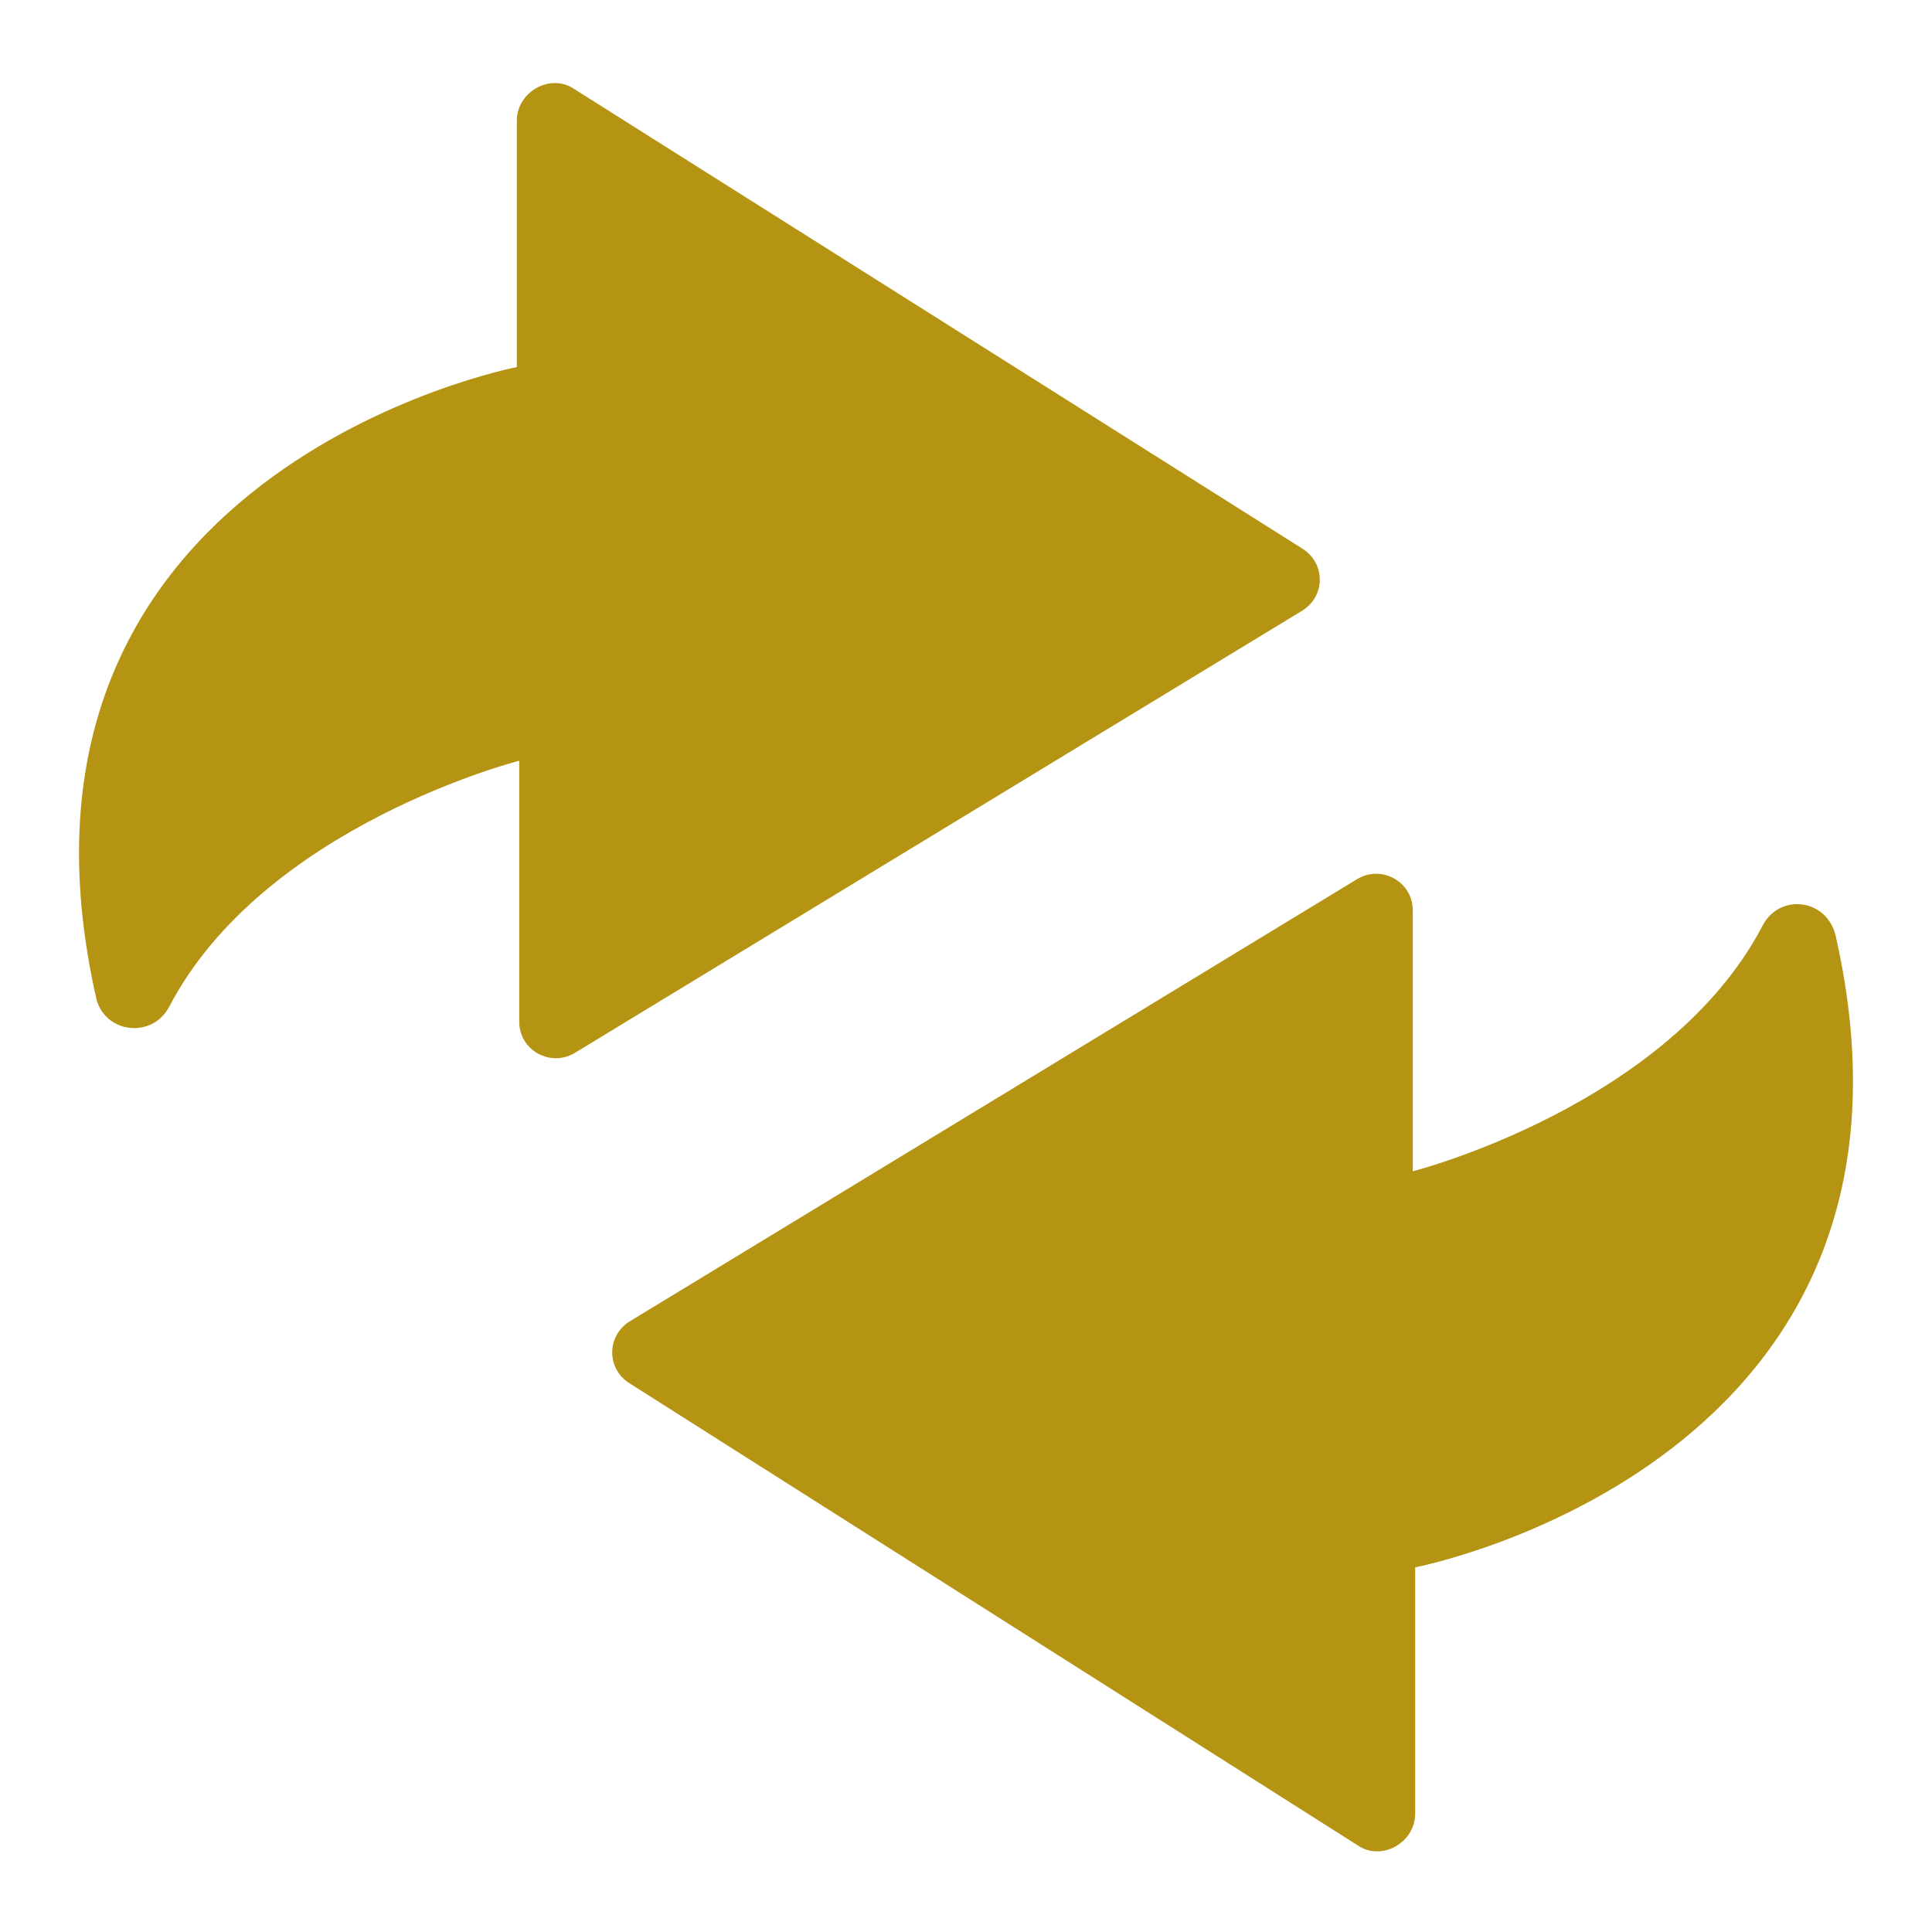
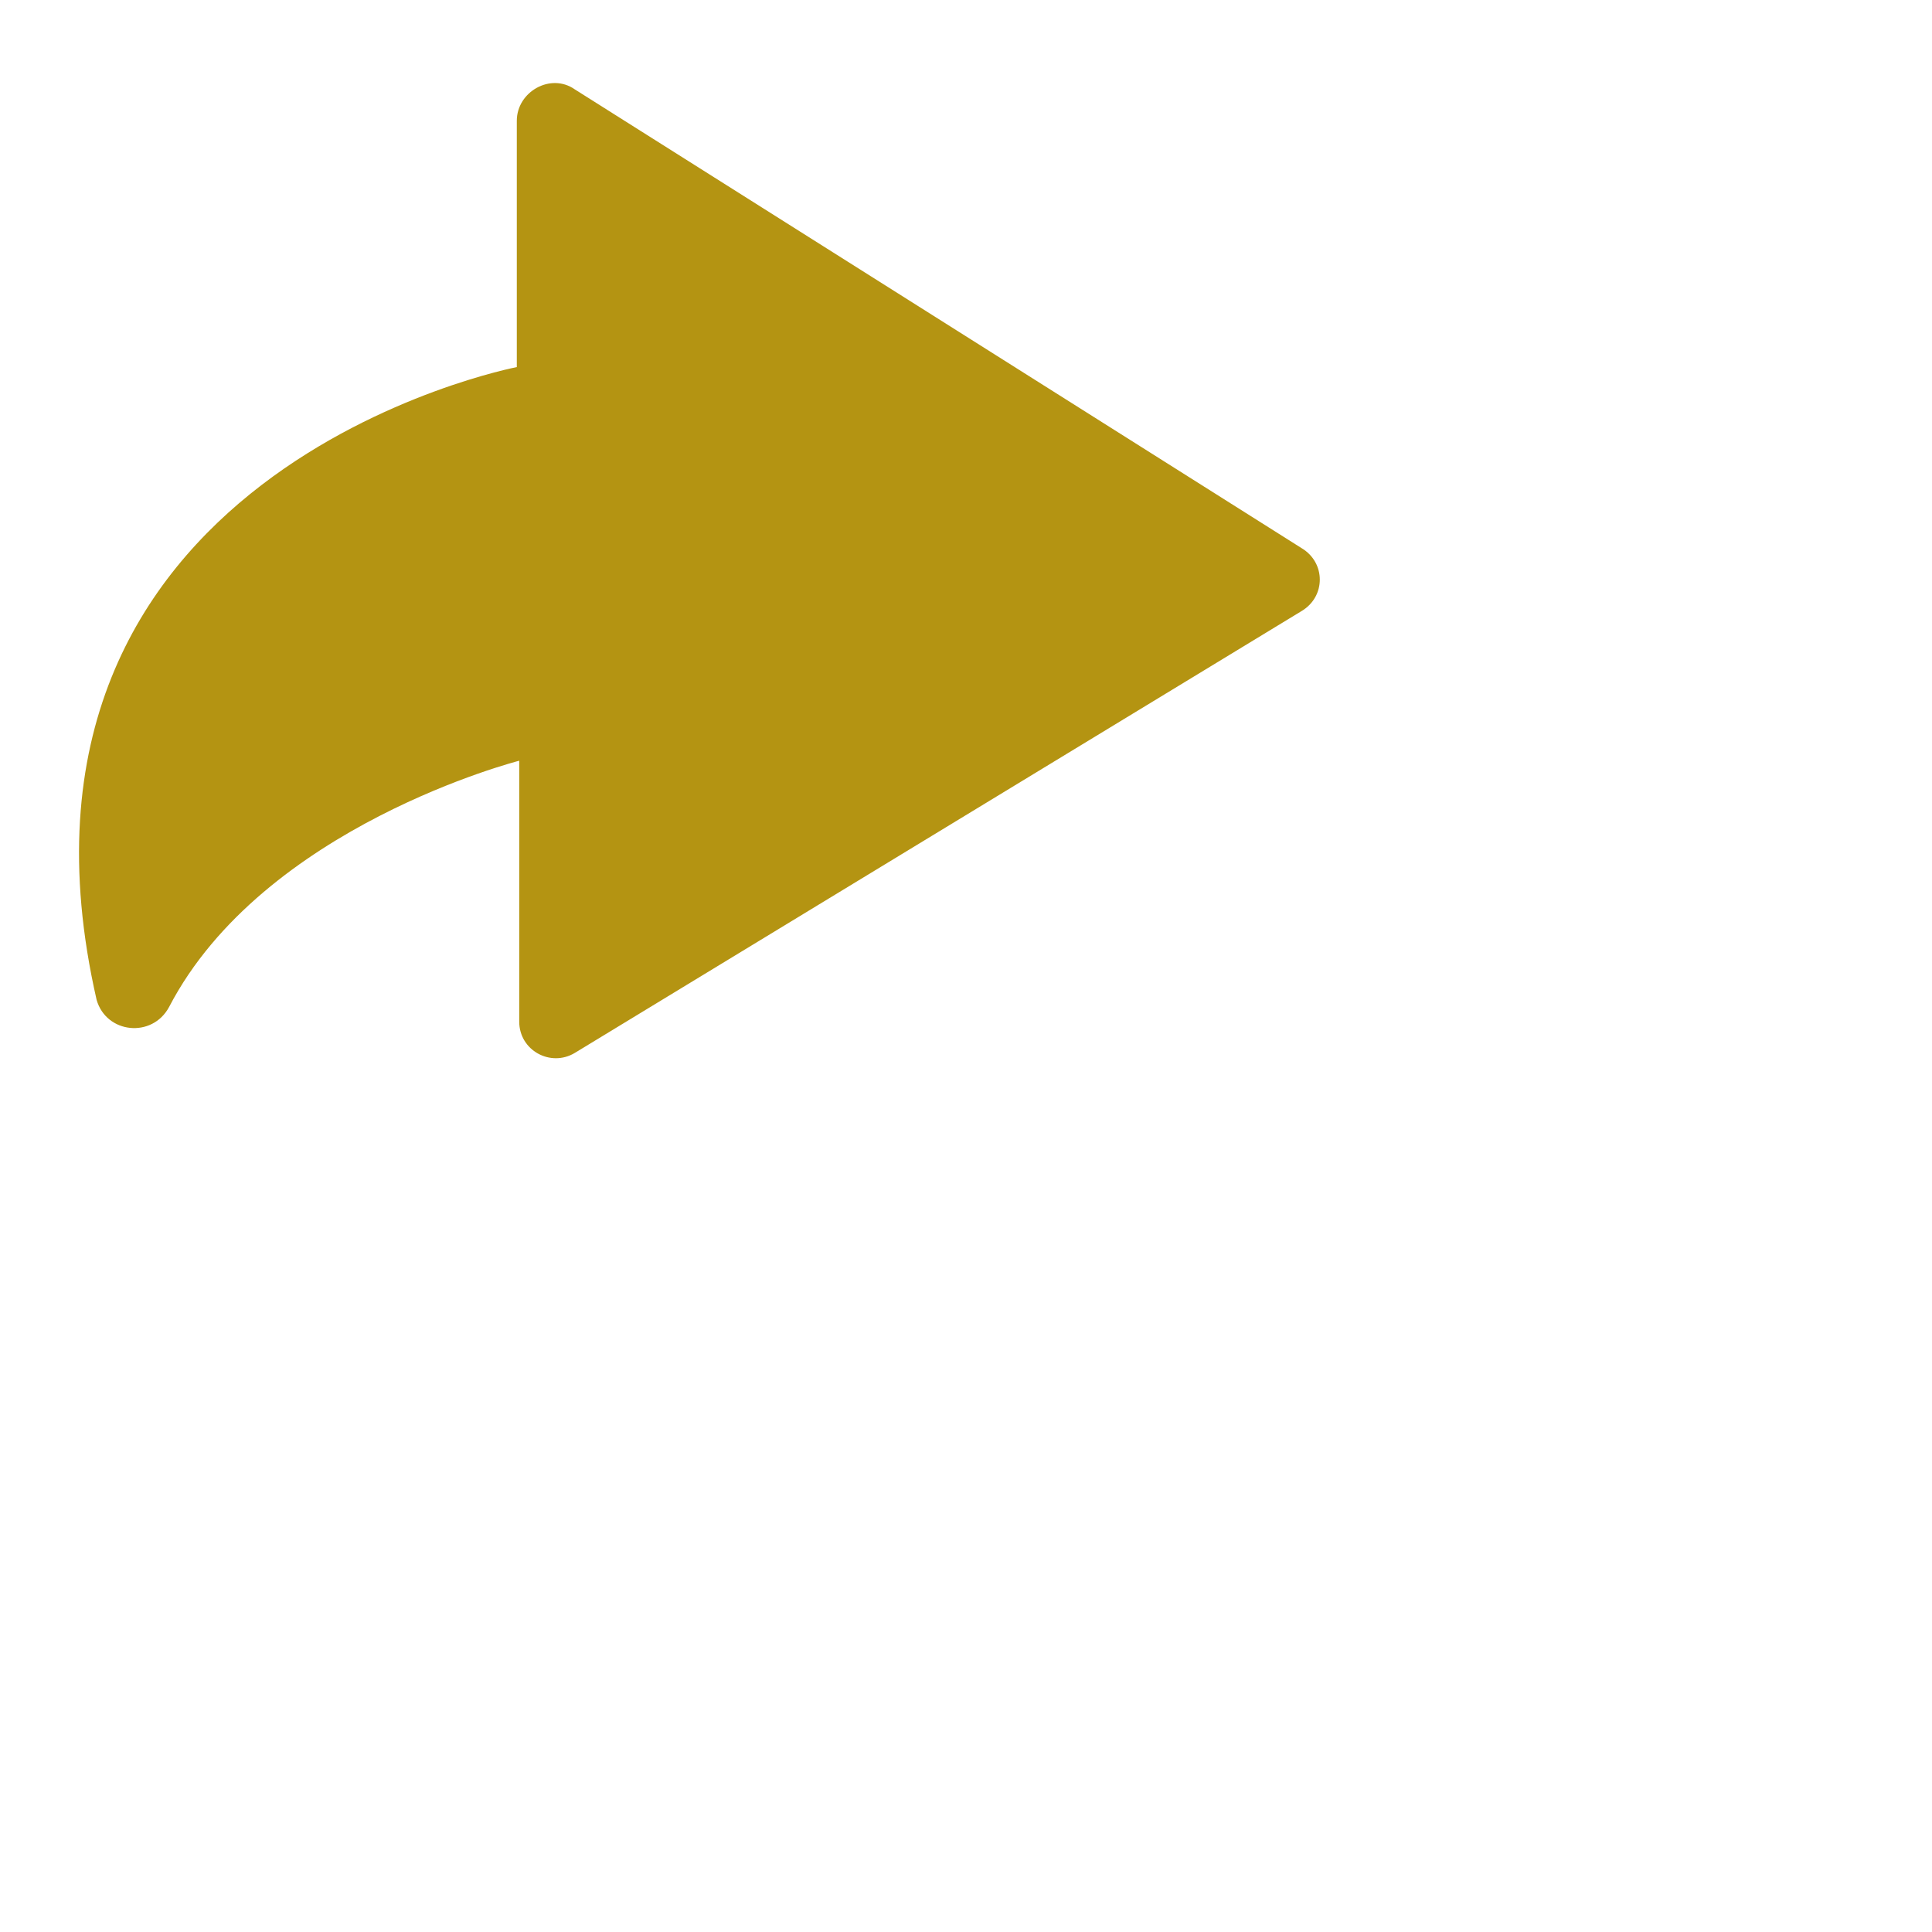
<svg xmlns="http://www.w3.org/2000/svg" version="1.1" id="Layer_1" x="0px" y="0px" width="80px" height="80px" viewBox="0 0 80 80" style="enable-background:new 0 0 80 80;" xml:space="preserve">
  <style type="text/css">
	.st0{fill:#B49412;}
	.st1{fill:#FFFFFF;}
</style>
  <g>
    <path class="st0" d="M7,41.7c3.9-7.5,14.5-10.2,14.5-10.2v10.8c0,1.2,1.3,1.9,2.3,1.3l30.1-18.3c1-0.6,1-2,0-2.6L23.8,3.7   c-1-0.7-2.4,0.1-2.4,1.3v10.2c0,0-22.4,4.3-17.4,26.2C4.4,42.8,6.3,43,7,41.7z" />
-     <path class="st0" d="M73,38.3c-3.9,7.5-14.5,10.2-14.5,10.2V37.7c0-1.2-1.3-1.9-2.3-1.3L26.1,54.7c-1,0.6-1,2,0,2.6l30.1,19.1   c1,0.7,2.4-0.1,2.4-1.3V64.9c0,0,22.4-4.3,17.4-26.2C75.6,37.2,73.7,37,73,38.3z" />
  </g>
</svg>